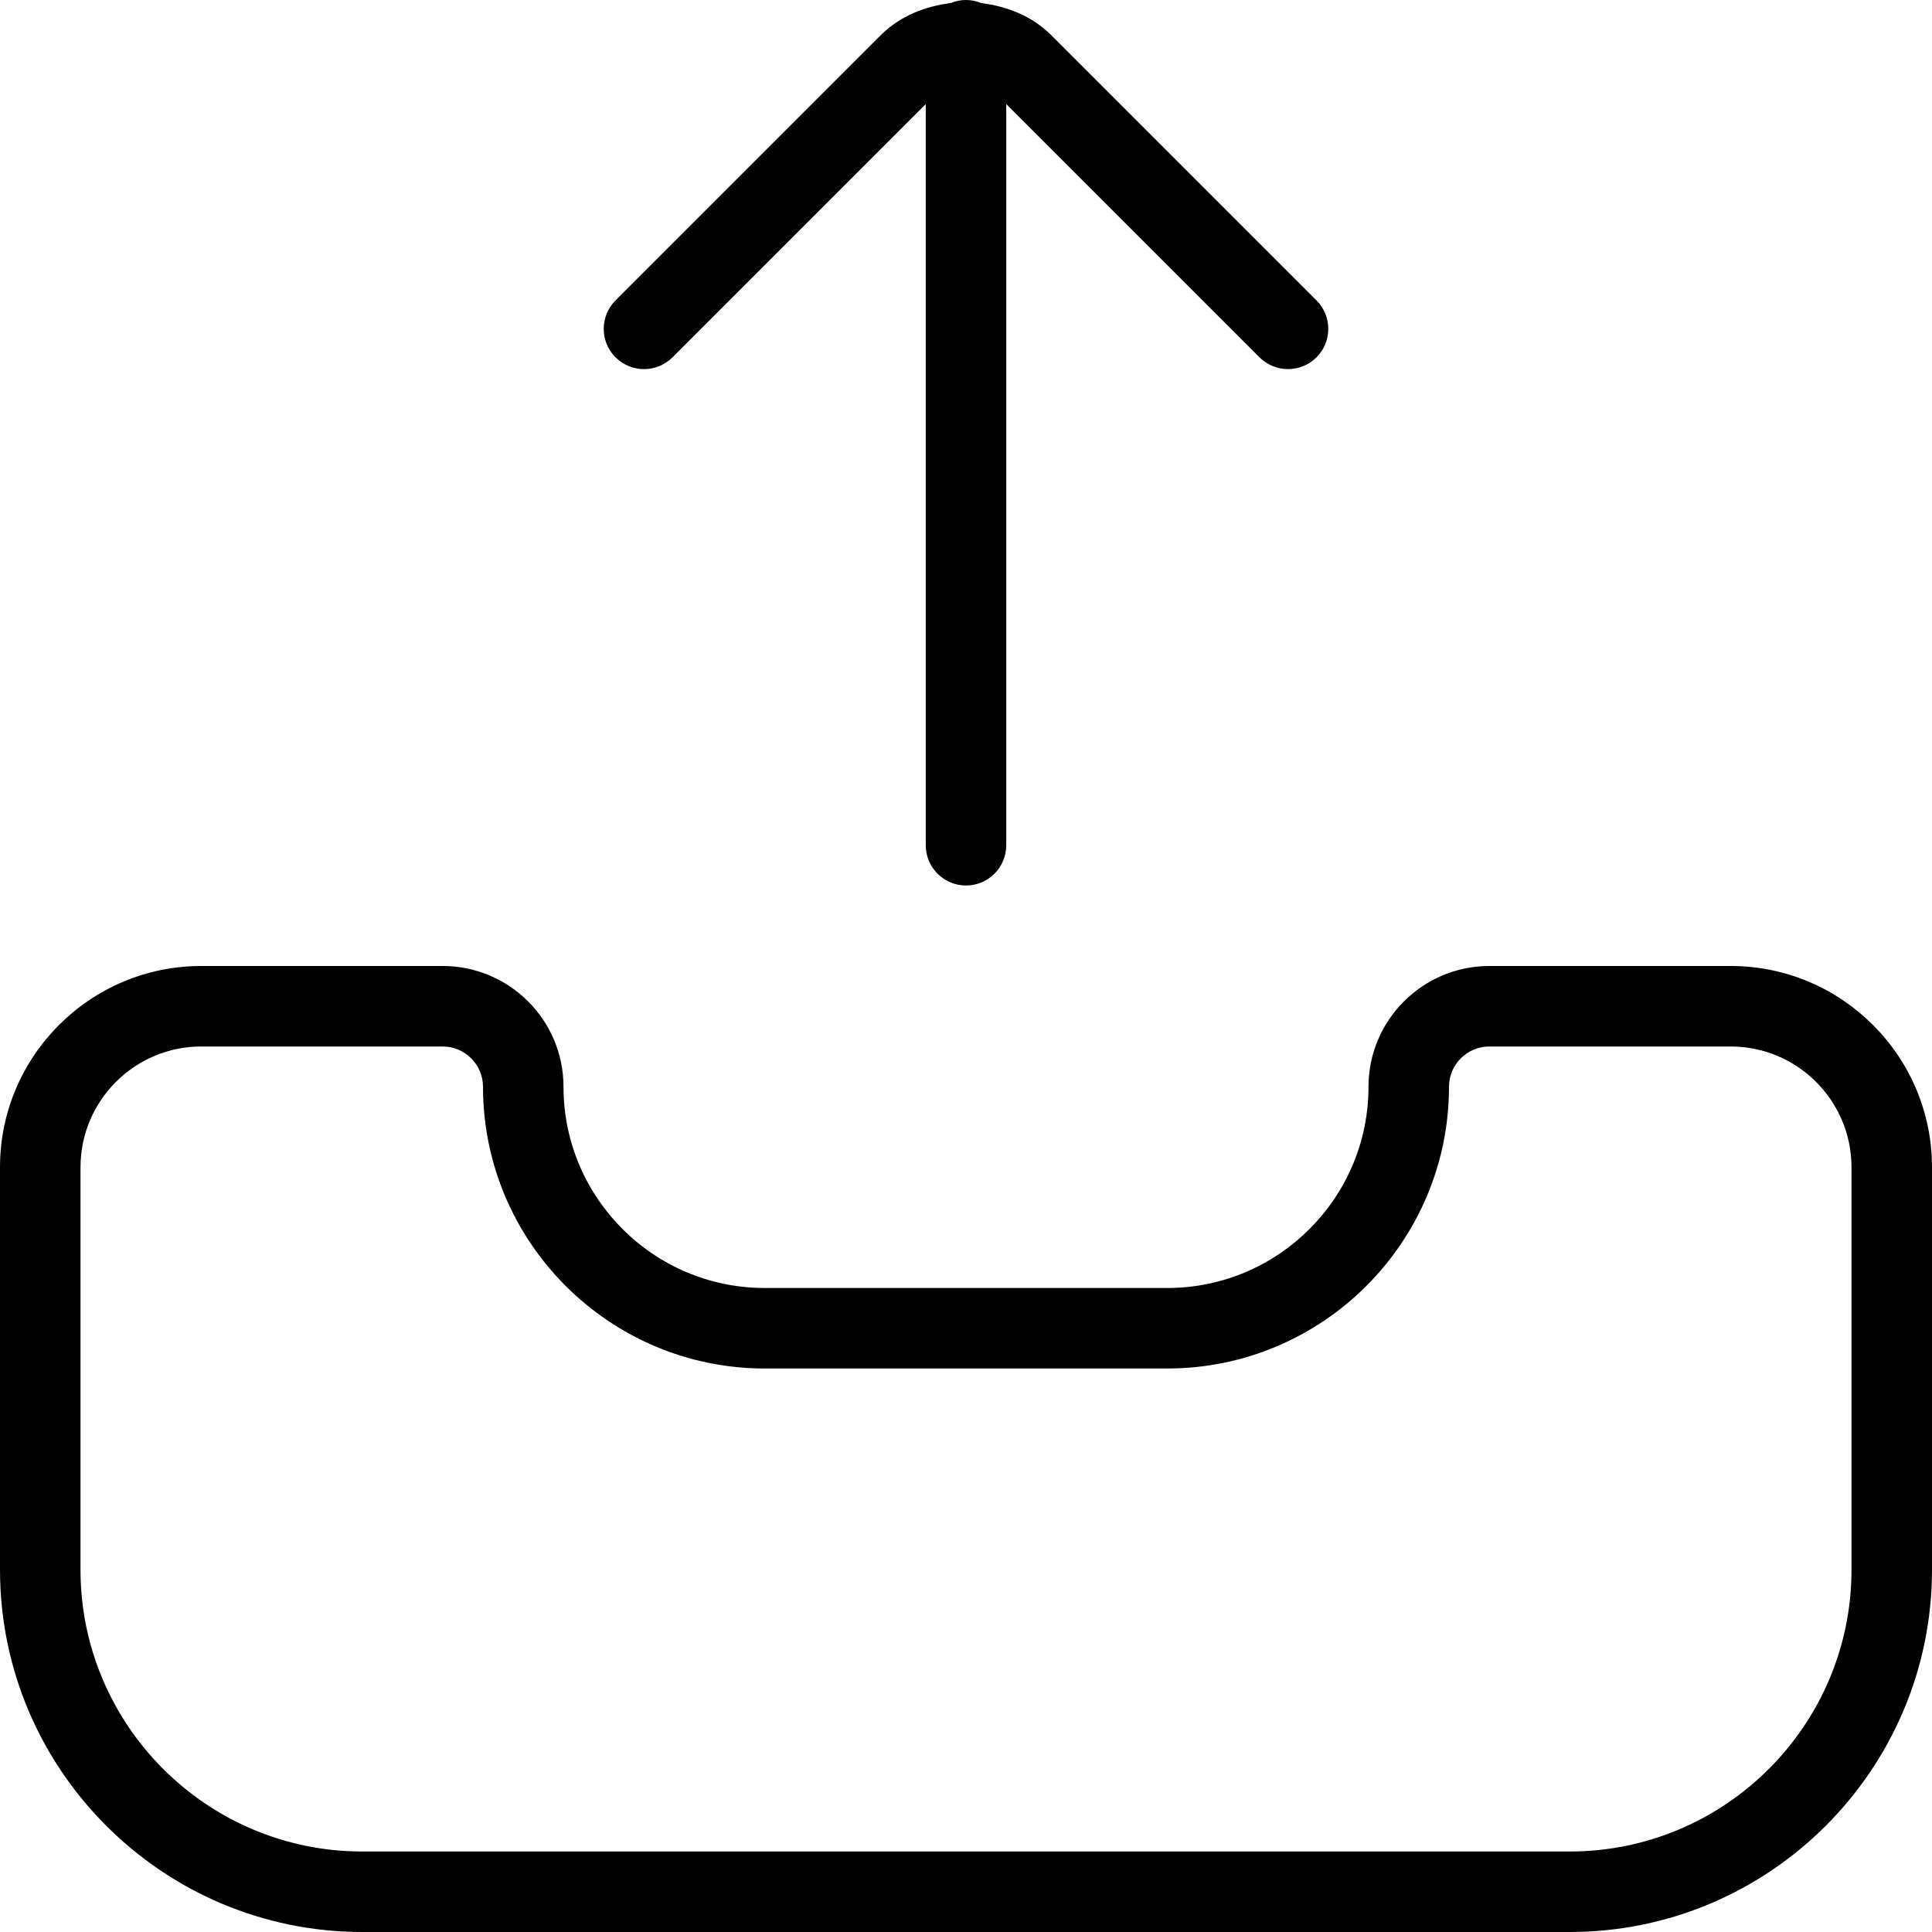
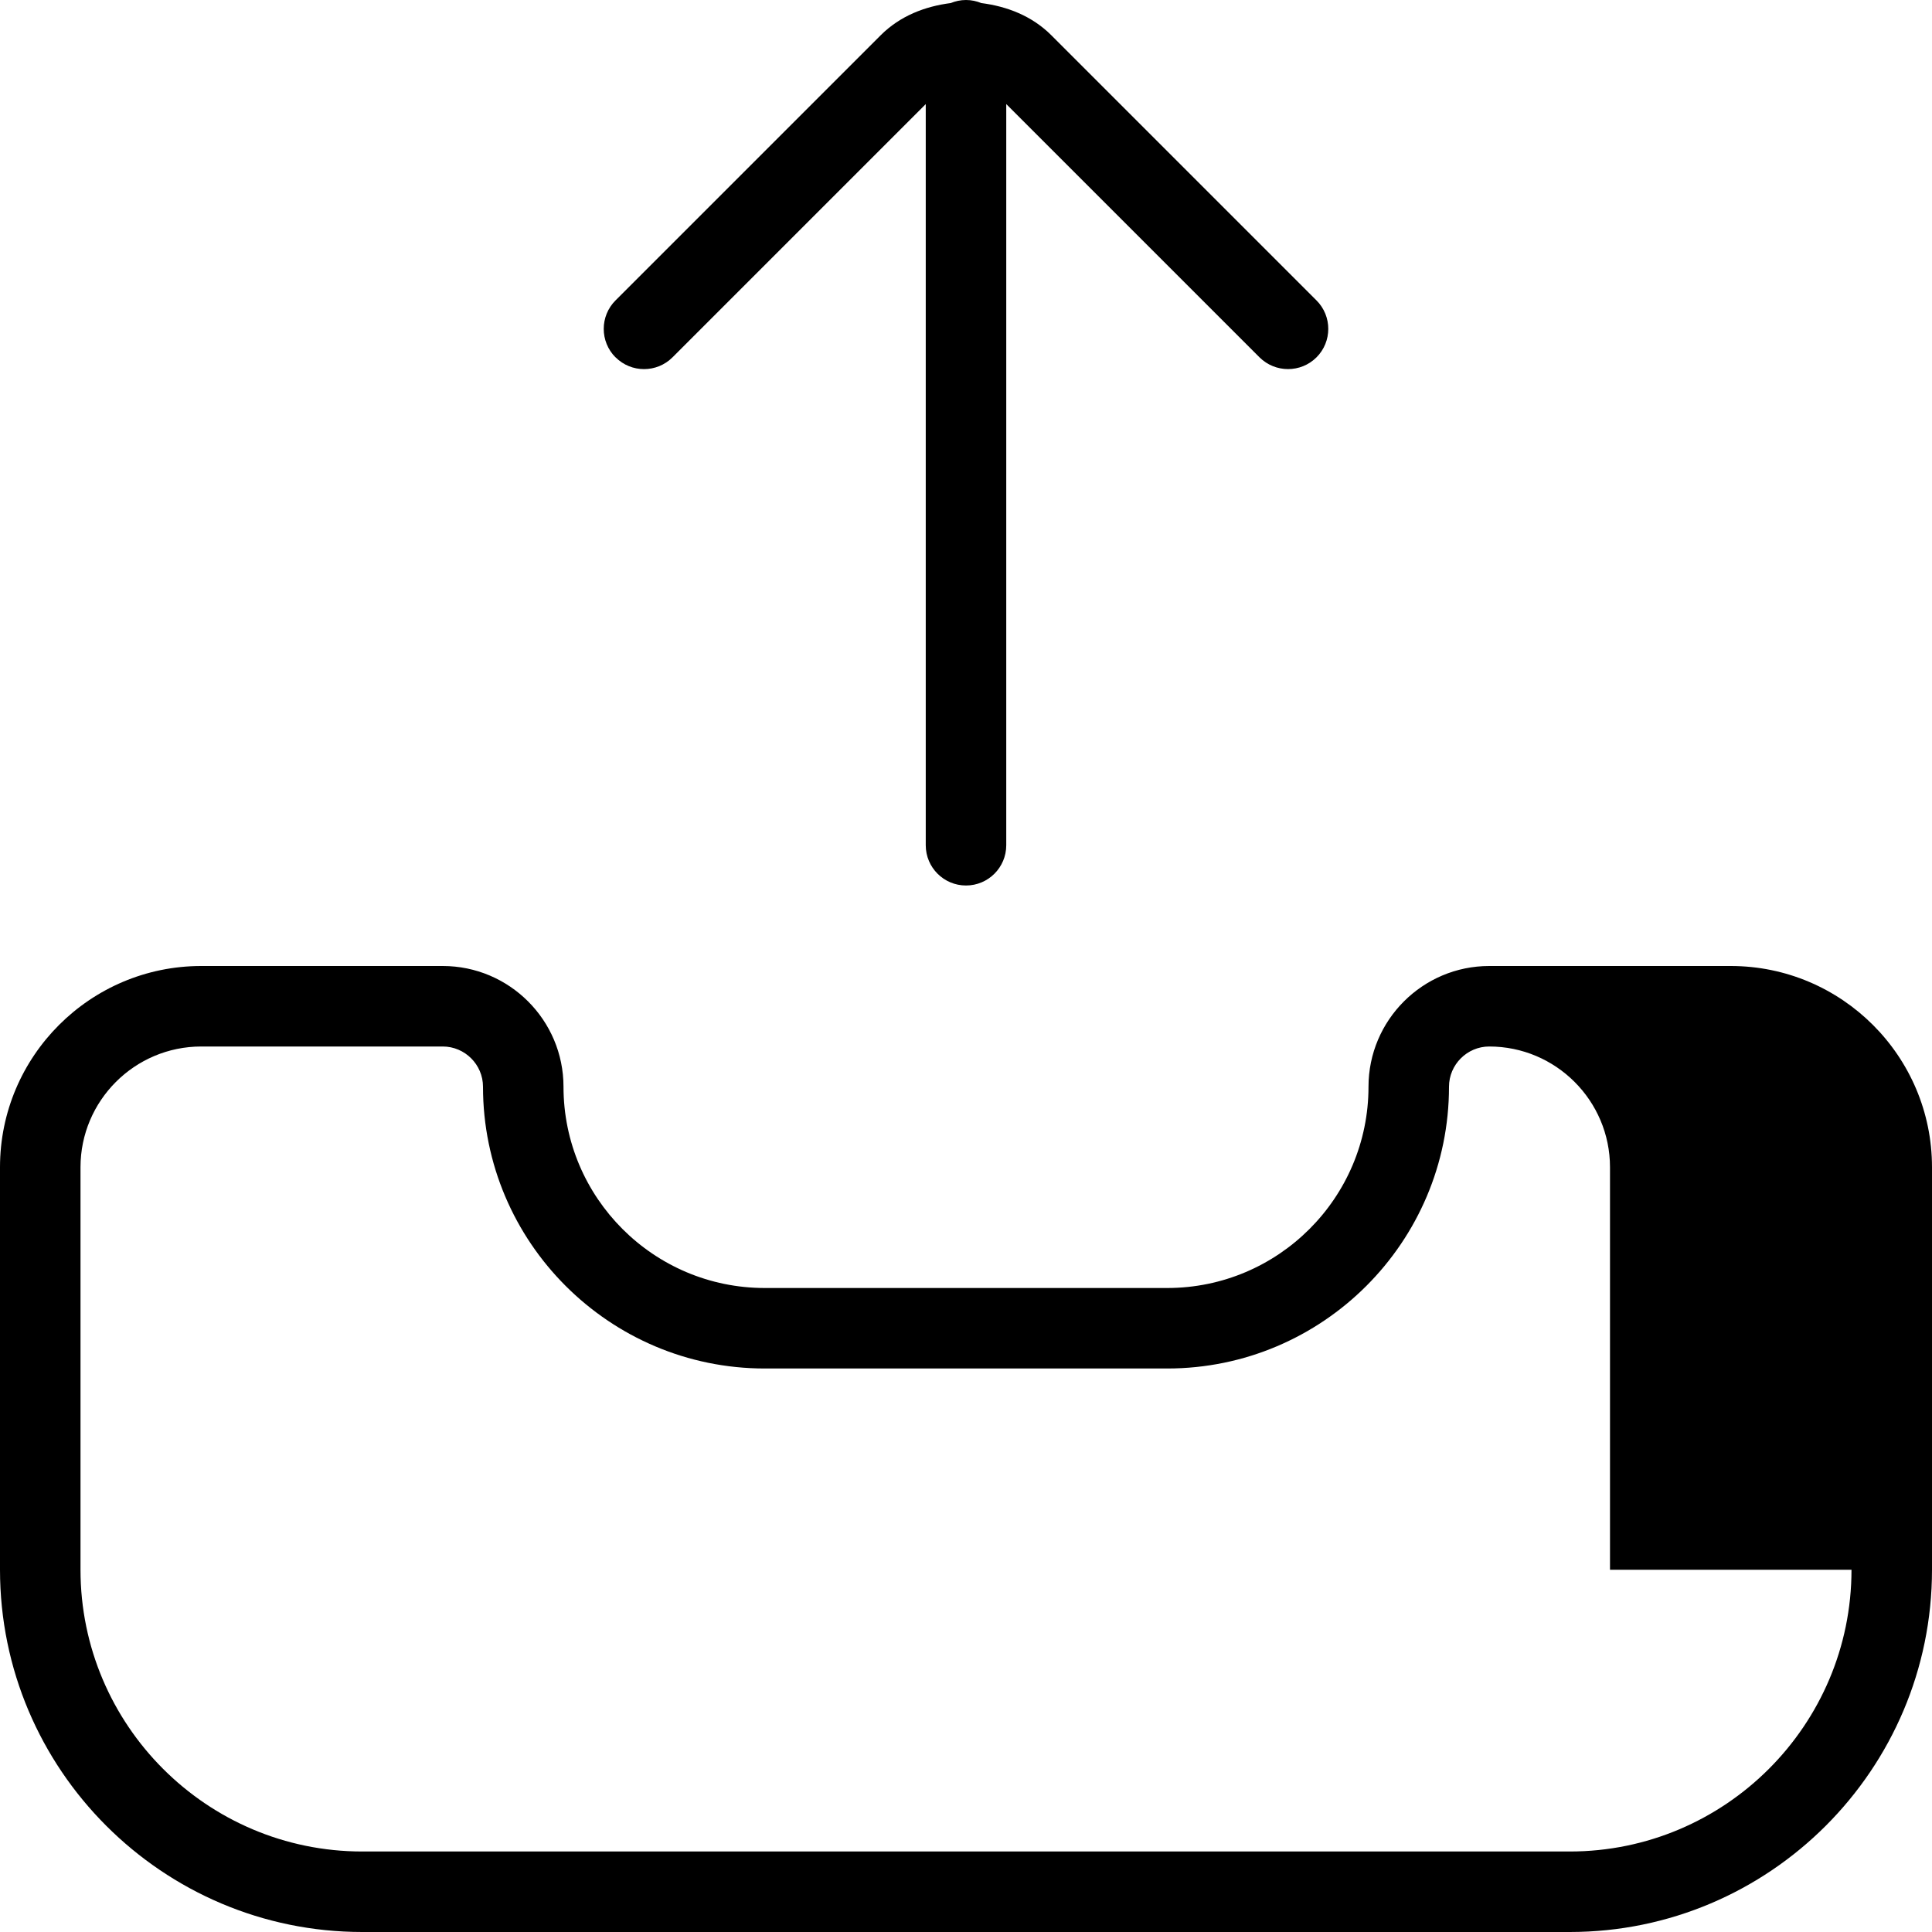
<svg xmlns="http://www.w3.org/2000/svg" id="Layer_1" data-name="Layer 1" viewBox="0 0 24 24" width="512" height="512">
-   <path d="M21.5,12h-3c-.827,0-1.5,.673-1.5,1.5,0,1.379-1.121,2.5-2.5,2.5h-5c-1.379,0-2.5-1.121-2.5-2.5,0-.827-.673-1.5-1.5-1.5H2.5c-1.379,0-2.5,1.121-2.5,2.5v5c0,2.481,2.019,4.5,4.5,4.5h15c2.481,0,4.5-2.019,4.5-4.5v-5c0-1.379-1.121-2.5-2.5-2.5Zm1.5,7.5c0,1.93-1.57,3.5-3.5,3.5H4.5c-1.93,0-3.5-1.57-3.5-3.5v-5c0-.827,.673-1.5,1.5-1.5h3c.275,0,.5,.225,.5,.5,0,1.93,1.57,3.5,3.5,3.5h5c1.93,0,3.5-1.57,3.5-3.5,0-.275,.225-.5,.5-.5h3c.827,0,1.5,.673,1.5,1.5v5ZM7.646,4.439c-.195-.195-.195-.512,0-.707L10.939,.439c.243-.243,.553-.36,.871-.401,.059-.024,.122-.038,.19-.038s.131,.014,.19,.038c.318,.041,.628,.158,.871,.401l3.293,3.293c.195,.195,.195,.512,0,.707-.098,.098-.226,.146-.354,.146s-.256-.049-.354-.146l-3.146-3.146V10.5c0,.276-.224,.5-.5,.5s-.5-.224-.5-.5V1.293l-3.146,3.146c-.195,.195-.512,.195-.707,0Z" />
+   <path d="M21.5,12h-3c-.827,0-1.5,.673-1.5,1.5,0,1.379-1.121,2.5-2.5,2.5h-5c-1.379,0-2.5-1.121-2.5-2.5,0-.827-.673-1.5-1.5-1.5H2.5c-1.379,0-2.5,1.121-2.5,2.5v5c0,2.481,2.019,4.5,4.5,4.5h15c2.481,0,4.5-2.019,4.5-4.5v-5c0-1.379-1.121-2.5-2.5-2.5Zm1.5,7.5c0,1.93-1.57,3.5-3.5,3.5H4.5c-1.93,0-3.5-1.57-3.5-3.5v-5c0-.827,.673-1.5,1.5-1.5h3c.275,0,.5,.225,.5,.5,0,1.93,1.57,3.5,3.5,3.5h5c1.93,0,3.5-1.57,3.5-3.5,0-.275,.225-.5,.5-.5c.827,0,1.5,.673,1.5,1.5v5ZM7.646,4.439c-.195-.195-.195-.512,0-.707L10.939,.439c.243-.243,.553-.36,.871-.401,.059-.024,.122-.038,.19-.038s.131,.014,.19,.038c.318,.041,.628,.158,.871,.401l3.293,3.293c.195,.195,.195,.512,0,.707-.098,.098-.226,.146-.354,.146s-.256-.049-.354-.146l-3.146-3.146V10.5c0,.276-.224,.5-.5,.5s-.5-.224-.5-.5V1.293l-3.146,3.146c-.195,.195-.512,.195-.707,0Z" />
</svg>